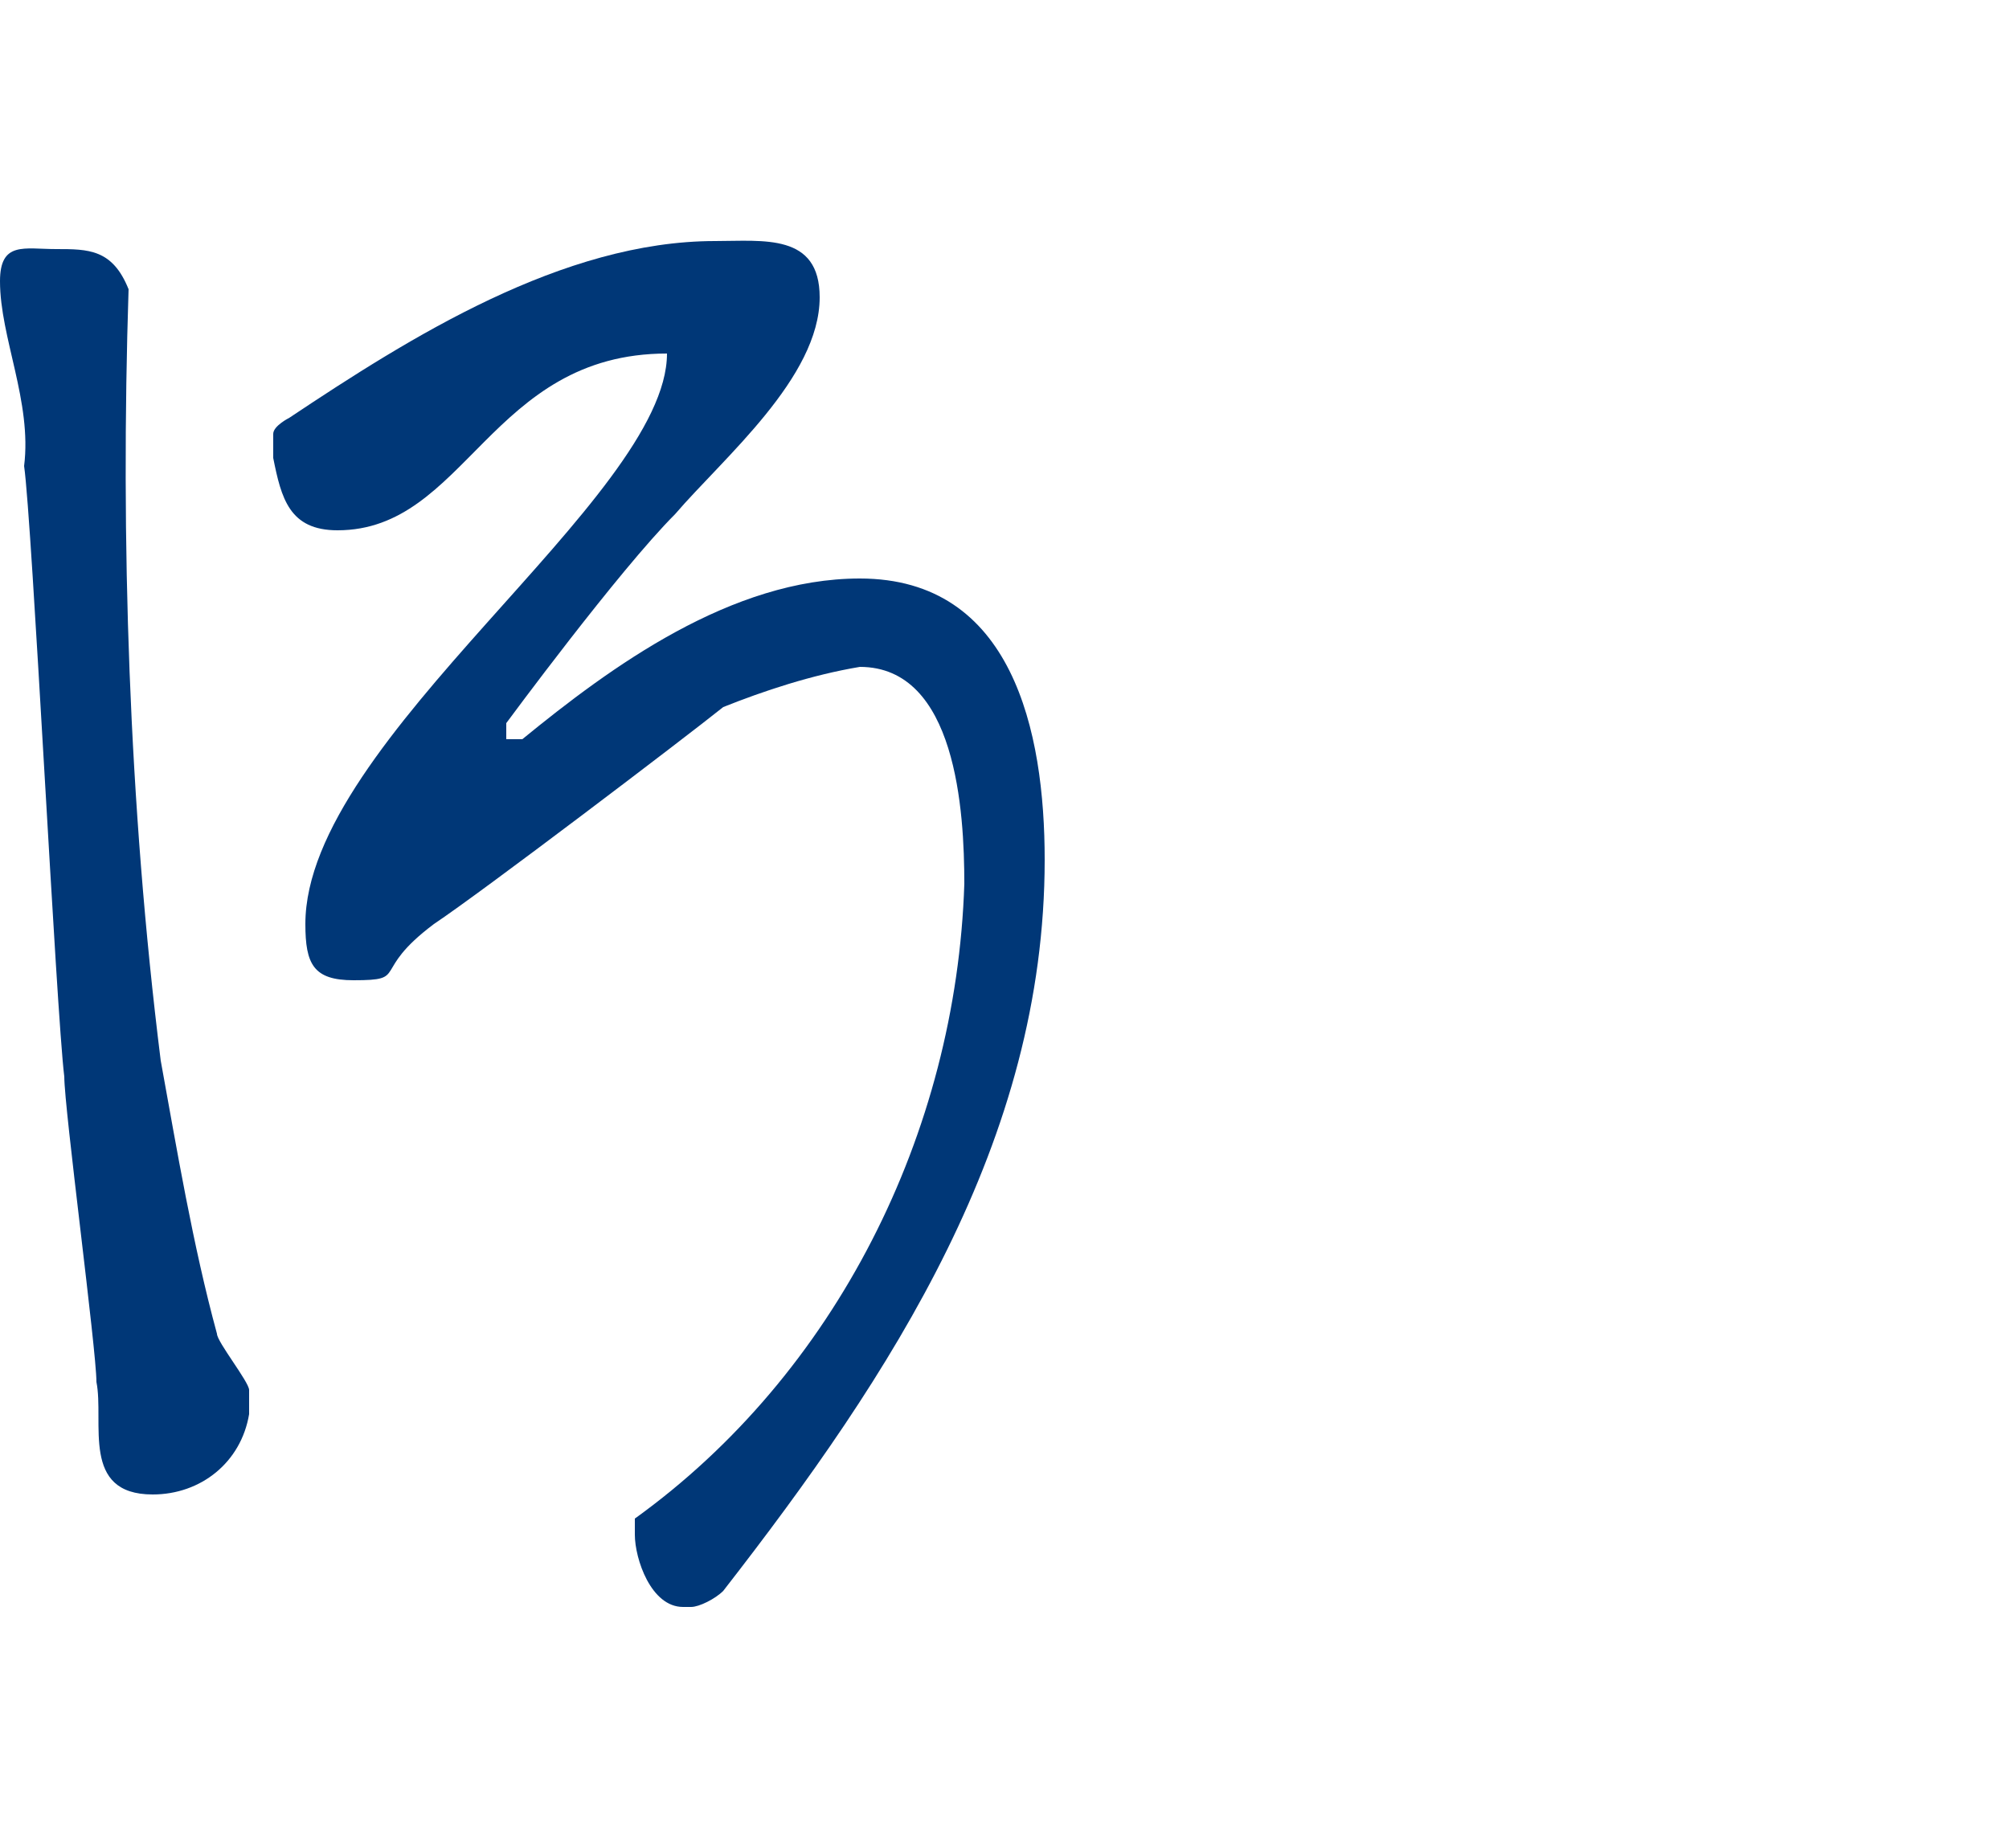
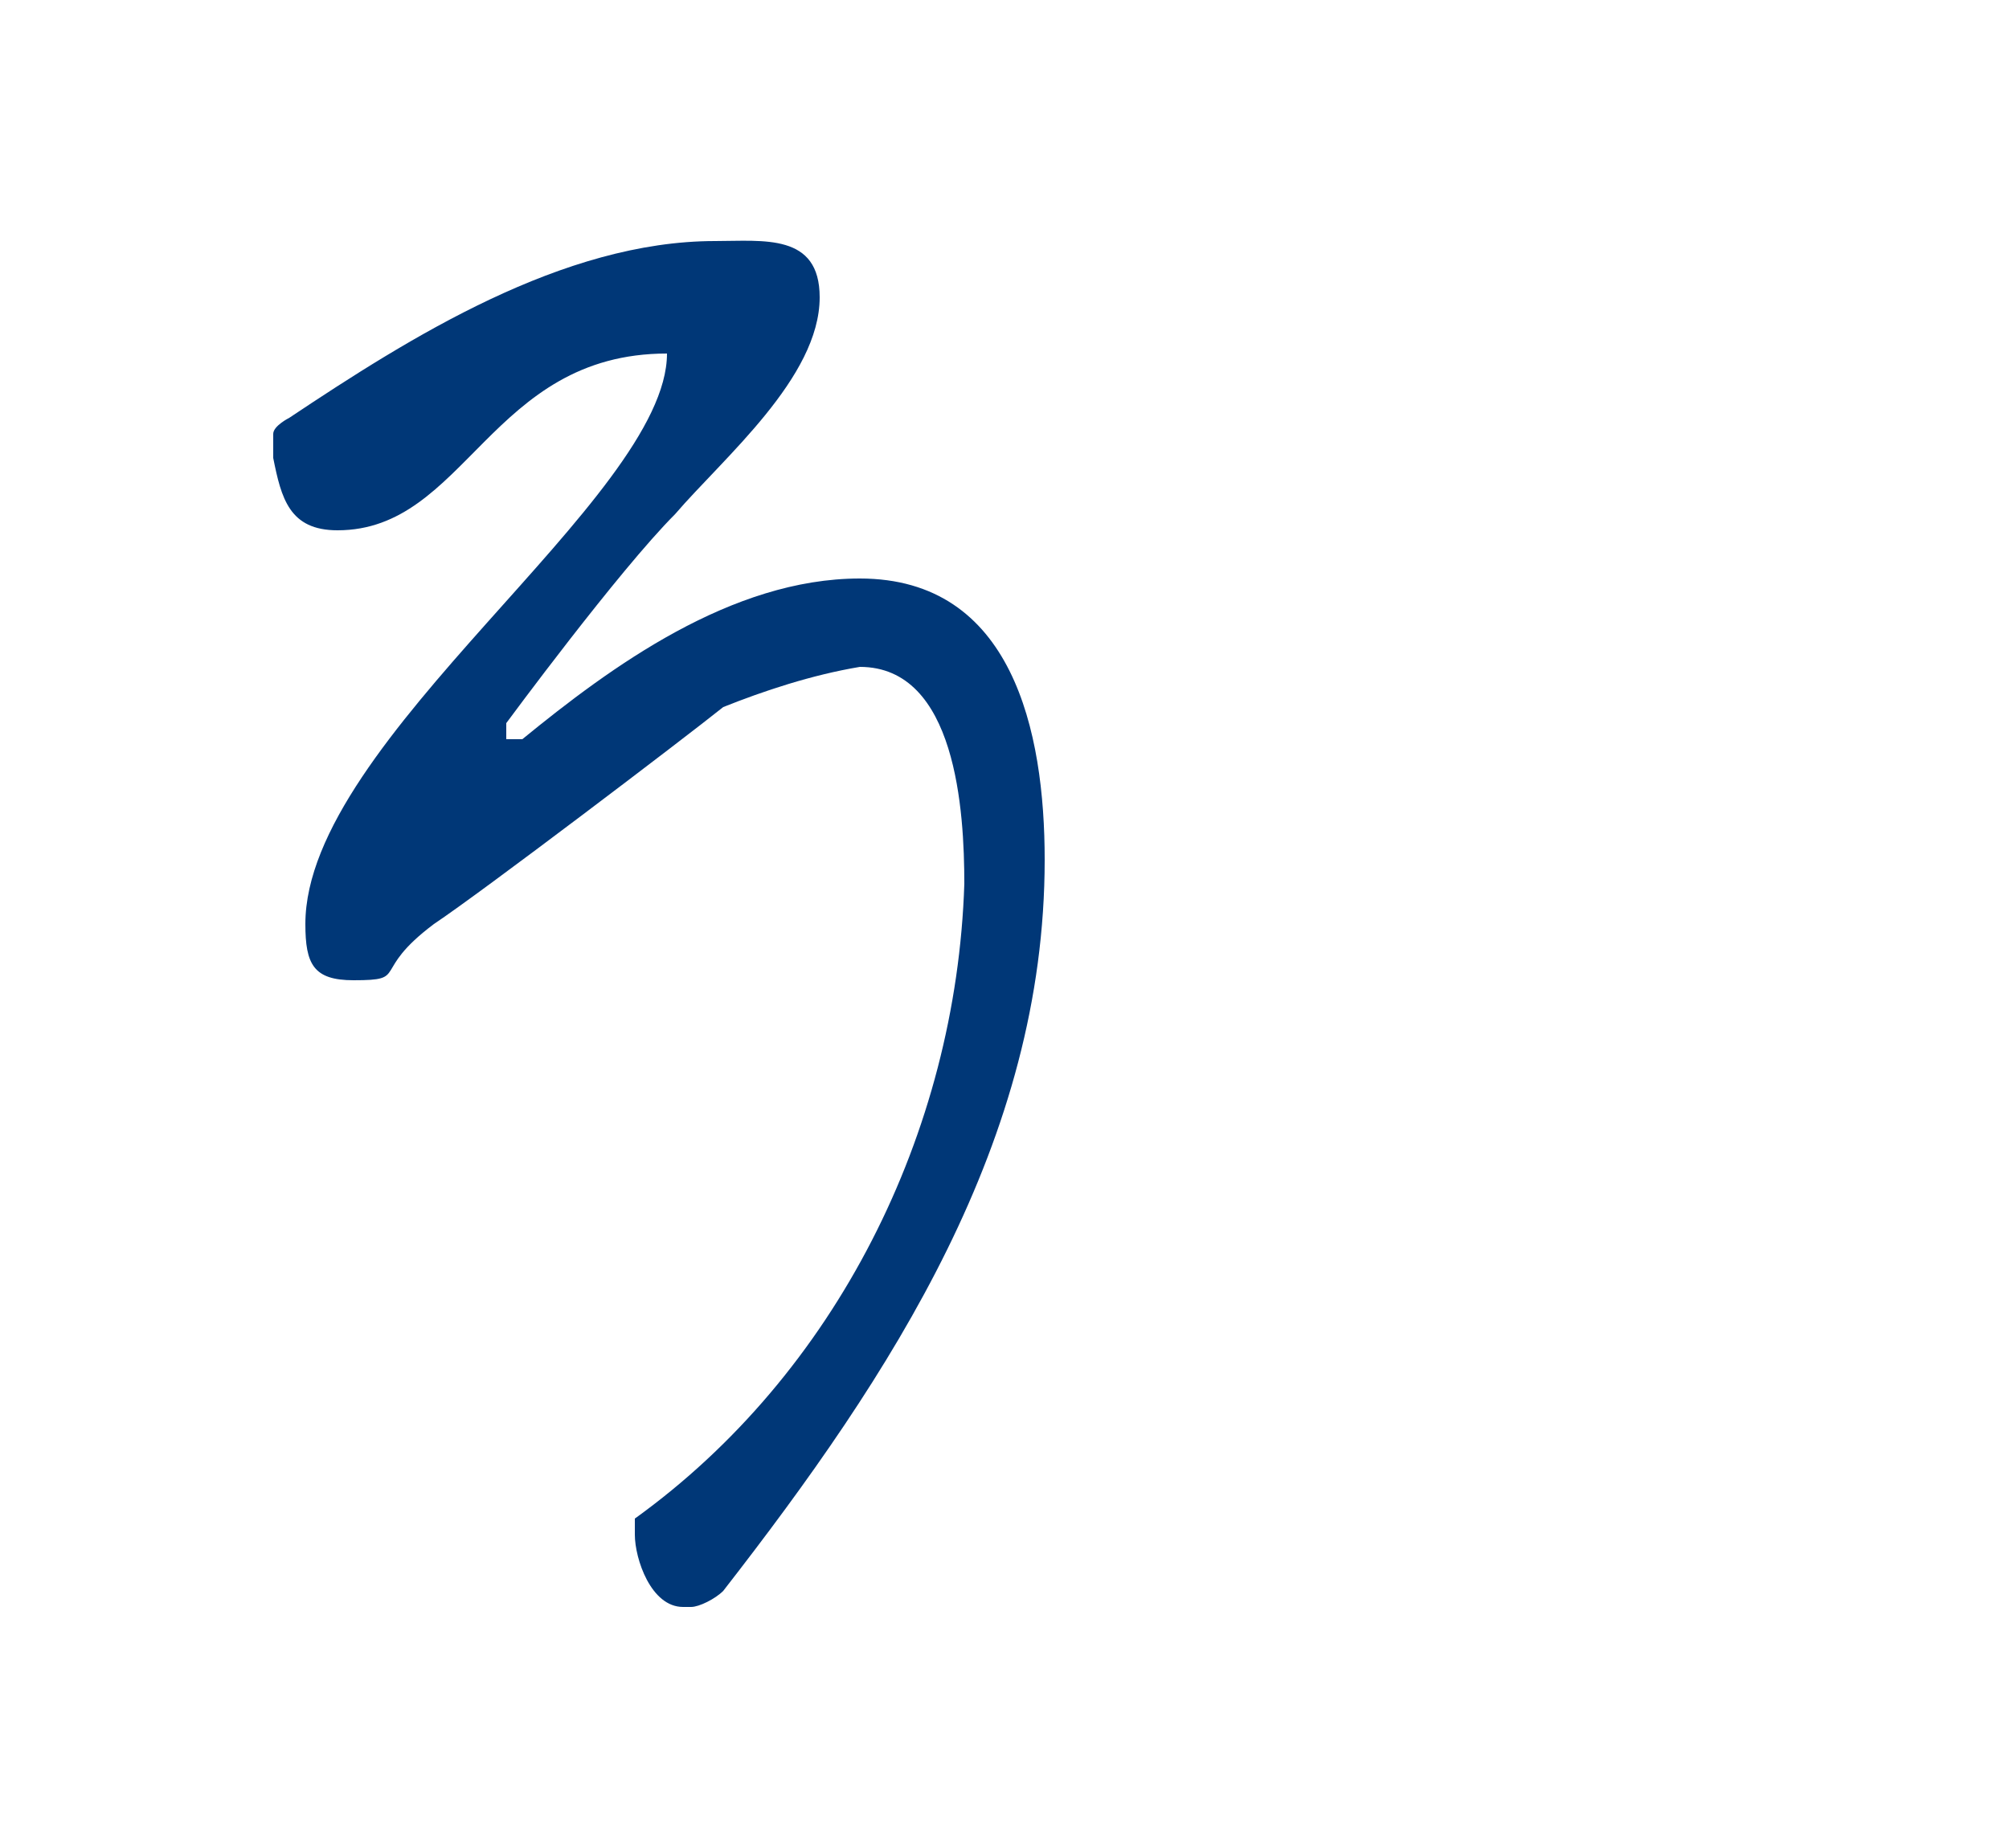
<svg xmlns="http://www.w3.org/2000/svg" enable-background="new 0 0 25 23" viewBox="0 0 25 23">
  <g fill="#003777">
-     <path d="m.7 3.1c.4 0 .7 0 .9.5-.1 3.1 0 6.4.4 9.6.2 1.1.4 2.3.7 3.4 0 .1.4.6.4.7s0 .2 0 .3c-.1.6-.6 1-1.2 1-.9 0-.6-.9-.7-1.4 0-.4-.4-3.4-.4-3.8-.1-.8-.4-6.9-.5-7.6.1-.8-.3-1.6-.3-2.3 0-.5.3-.4.7-.4z" />
    <path d="m7.9 18.9c2.5-1.8 4-4.8 4.1-7.9 0-.9-.1-2.7-1.3-2.7-.6.1-1.2.3-1.7.5-.5.4-3 2.3-3.6 2.7-.8.6-.3.7-1 .7-.5 0-.6-.2-.6-.7 0-2.3 4.5-5.3 4.5-7.1-2.2 0-2.5 2.2-4.1 2.2-.6 0-.7-.4-.8-.9v-.3c0-.1.2-.2.2-.2 1.5-1 3.4-2.2 5.3-2.2.6 0 1.3-.1 1.3.7 0 1-1.2 2-1.8 2.7-.7.7-2.1 2.6-2.1 2.6v.2h.2c1.1-.9 2.6-2 4.2-2 1.9 0 2.3 1.9 2.3 3.5 0 3.5-1.9 6.4-4 9.1-.1.1-.3.2-.4.2h-.1c-.4 0-.6-.6-.6-.9 0 0 0-.1 0-.2z" />
  </g>
</svg>